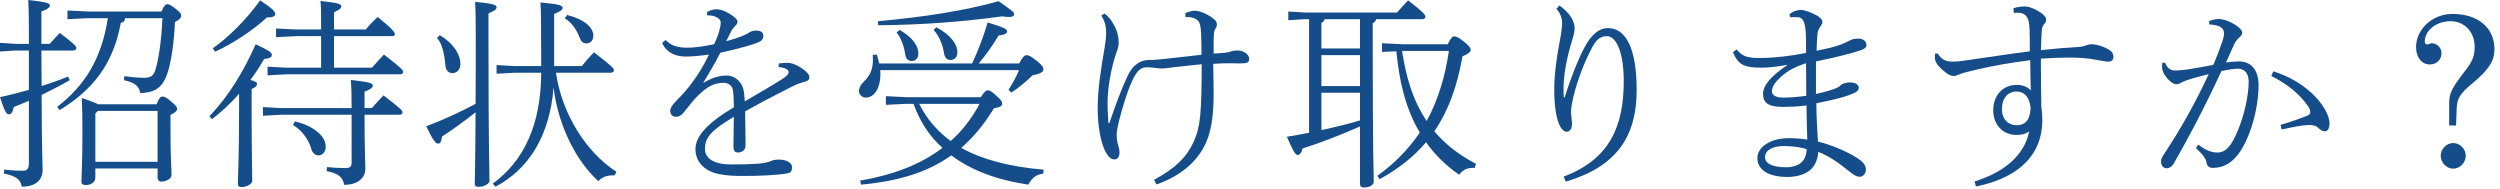
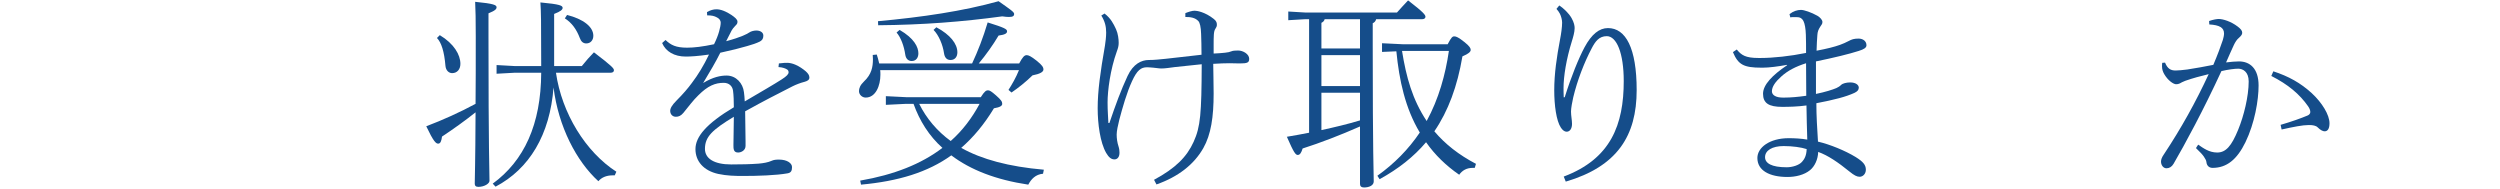
<svg xmlns="http://www.w3.org/2000/svg" width="396" height="30" viewBox="0 0 396 30" fill="none">
-   <path d="M389.04 19.872H387.952V16.288C387.952 14.72 388.464 13.824 390.416 11.296C391.664 9.696 391.984 8.864 391.984 7.392C391.984 5.056 390.352 3.36 388.176 3.36C385.68 3.36 384.08 5.024 384.08 6.56C384.08 6.88 384.24 7.04 384.464 7.04C384.688 7.04 384.944 6.848 385.168 6.848C385.968 6.848 386.736 7.52 386.736 8.416C386.736 9.376 386.032 10.208 384.88 10.208C383.568 10.208 382.704 9.056 382.704 7.456C382.704 4.704 385.2 2.208 388.496 2.208C392.56 2.208 395.12 4.448 395.12 7.776C395.12 9.664 394.256 11.04 391.504 13.312C389.68 14.816 389.2 15.616 389.136 17.184L389.04 19.872ZM388.592 22.656C389.648 22.656 390.576 23.584 390.576 24.672C390.576 25.76 389.648 26.72 388.592 26.72C387.536 26.72 386.608 25.76 386.608 24.672C386.608 23.584 387.536 22.656 388.592 22.656Z" fill="#154D8A" />
  <path d="M361.408 20.512L361.248 19.776C363.104 19.232 364.416 18.752 365.504 18.304C365.76 18.208 365.952 17.984 365.952 17.76C365.952 17.536 365.888 17.248 365.6 16.832C364.256 14.912 362.432 13.376 359.776 12.032L360.096 11.296C362.528 12.096 364.384 13.12 366.176 14.752C367.84 16.288 368.992 18.208 368.992 19.52C368.992 20.384 368.704 20.8 368.224 20.8C367.968 20.8 367.584 20.64 367.104 20.16C366.848 19.904 366.336 19.808 365.856 19.808H365.664C364.736 19.808 363.296 20.096 361.408 20.512ZM347.84 23.456L348.192 22.912C348.992 23.456 349.92 24.16 351.2 24.16C352.576 24.16 353.472 23.136 354.528 20.544C355.424 18.368 356.192 15.264 356.192 12.896C356.192 11.36 355.264 10.88 354.528 10.88C354.016 10.88 352.928 11.008 351.872 11.264C349.024 17.44 346.08 22.88 344.288 25.952C344 26.432 343.616 26.656 343.168 26.656C342.656 26.656 342.304 26.144 342.304 25.6C342.304 25.28 342.432 24.928 342.72 24.512C345.504 20.32 347.808 16.16 349.856 11.744C348.544 12.064 347.424 12.352 346.144 12.8C345.728 12.96 345.44 13.12 345.28 13.216C345.088 13.312 344.896 13.344 344.672 13.344C344.224 13.312 343.392 12.736 342.816 11.744C342.592 11.36 342.464 10.976 342.464 10.496C342.464 10.336 342.464 10.208 342.496 9.952L342.944 9.92C343.328 10.88 343.84 11.168 344.608 11.168C345.056 11.168 345.696 11.104 346.464 11.008C347.776 10.816 349.28 10.528 350.592 10.272C351.296 8.608 351.744 7.392 352.096 6.336C352.192 6.016 352.288 5.6 352.288 5.312C352.288 4.384 351.584 3.968 349.952 3.872L349.92 3.328C350.56 3.104 351.136 3.008 351.456 3.008C352.128 3.008 353.376 3.392 354.432 4.192C354.976 4.608 355.168 4.864 355.168 5.216C355.168 5.472 354.944 5.728 354.656 5.984C354.304 6.272 354.048 6.688 353.824 7.168C353.408 8.032 353.12 8.768 352.608 9.888C353.376 9.792 354.112 9.728 354.656 9.728C356.384 9.728 357.76 10.848 357.76 13.536C357.76 15.872 357.152 19.488 355.68 22.528C354.336 25.28 352.704 26.592 350.464 26.592C349.92 26.592 349.568 26.24 349.504 25.728C349.472 25.376 349.344 25.216 349.088 24.8C348.864 24.48 348.544 24.128 347.84 23.456Z" fill="#154D8A" />
-   <path d="M318.992 2.048L318.928 1.312C319.568 1.088 320.112 1.024 320.816 1.024C321.488 1.024 322.864 1.632 323.632 2.304C323.92 2.56 324.112 2.816 324.112 3.136C324.112 3.392 323.984 3.616 323.76 3.872C323.536 4.128 323.44 4.416 323.408 4.96C323.376 5.664 323.312 6.752 323.28 7.936C325.712 7.68 327.344 7.552 329.04 7.456C329.584 7.424 330 7.36 330.48 7.168C330.64 7.104 331.024 7.008 331.184 7.008C332.24 7.008 333.424 7.456 334.224 7.968C334.608 8.224 334.768 8.64 334.768 9.024C334.768 9.504 334.48 9.76 333.936 9.76C333.52 9.76 333.136 9.664 331.824 9.44C330.672 9.216 329.392 9.12 327.728 9.12C326.48 9.12 325.04 9.184 323.28 9.28V10.656C323.28 12.544 323.312 14.464 323.344 16.832C323.472 17.76 323.504 18.368 323.504 18.976C323.504 25.472 318.48 28.448 312.976 29.536L312.784 28.736C317.712 27.2 320.72 24.416 321.424 20.8C320.944 21.184 320.24 21.376 319.44 21.376C317.2 21.376 315.728 19.712 315.728 17.472C315.728 15.168 317.168 13.44 319.536 13.44C320.304 13.44 321.264 13.792 321.68 14.336C321.616 12.512 321.616 11.168 321.584 9.536C318.512 9.92 315.856 10.4 313.456 10.944C311.632 11.36 311.024 11.52 310.544 11.712C309.968 11.936 309.744 12.032 309.552 12.032C309.232 12.032 308.912 11.968 308.528 11.712C308.048 11.392 307.568 11.008 307.024 10.4C306.672 9.984 306.48 9.504 306.48 9.184C306.48 8.992 306.48 8.704 306.512 8.48H306.96C307.152 8.928 307.632 9.28 307.92 9.472C308.208 9.664 308.688 9.76 309.424 9.76C309.904 9.76 310.48 9.696 310.96 9.632C314.8 9.088 317.776 8.608 321.52 8.128C321.52 6.848 321.52 5.824 321.488 4.672C321.424 3.488 321.296 3.072 321.072 2.72C320.784 2.24 320.336 2.016 319.504 2.016C319.344 2.016 319.184 2.048 318.992 2.048ZM319.44 14.496C318.032 14.496 317.104 15.552 317.104 17.28C317.104 19.008 318.224 19.84 319.44 19.84C320.656 19.84 321.552 19.168 321.648 17.152C321.488 15.328 320.624 14.496 319.44 14.496Z" fill="#154D8A" />
  <path d="M274.496 8.256L275.104 7.84C275.84 8.736 276.48 9.184 278.56 9.184H278.88C280.864 9.184 283.584 8.896 286.08 8.384C286.08 7.296 286.08 6.432 286.048 5.504C286.016 4.544 285.888 3.776 285.664 3.328C285.504 3.008 285.216 2.72 284.672 2.72C284.416 2.72 283.84 2.688 283.584 2.752L283.456 2.24C284.064 1.76 284.704 1.568 285.28 1.568C285.76 1.568 286.912 1.952 287.872 2.496C288.352 2.784 288.672 3.168 288.672 3.488C288.672 3.776 288.544 3.904 288.352 4.192C288.032 4.672 287.904 5.024 287.872 5.536C287.808 6.336 287.776 6.976 287.744 8.032C289.44 7.712 290.56 7.424 291.456 7.104C291.968 6.912 292.352 6.752 292.832 6.496C293.312 6.24 293.664 6.112 294.4 6.112C295.072 6.112 295.648 6.496 295.648 7.168C295.648 7.552 295.264 7.808 294.432 8.064C292.96 8.544 290.464 9.152 287.648 9.728V14.88C289.184 14.56 290.272 14.208 290.88 13.952C291.136 13.824 291.392 13.696 291.648 13.44C291.872 13.216 292.48 13.056 293.056 13.056C293.984 13.056 294.432 13.472 294.432 13.888C294.432 14.24 294.208 14.496 293.728 14.72C292.384 15.328 290.688 15.776 287.712 16.352C287.712 18.304 287.84 20.384 287.968 22.432C289.888 22.88 292.288 23.872 293.92 24.864C295.104 25.6 295.552 26.112 295.552 26.88C295.552 27.52 295.104 28 294.56 28C294.144 28 293.696 27.776 292.992 27.2C291.136 25.696 289.536 24.608 288 24.064C287.968 25.28 287.424 26.368 286.72 26.944C285.792 27.712 284.416 28.032 283.136 28.032C280.288 28.032 278.368 27.008 278.368 25.024C278.368 23.36 280.32 21.888 283.328 21.888C284.32 21.888 285.344 21.952 286.272 22.112C286.208 20.288 286.176 18.528 286.144 16.704C284.768 16.896 283.328 16.928 282.304 16.928C280.192 16.928 279.264 16.352 279.264 14.848C279.264 13.44 280.736 11.904 283.072 10.336V10.272C281.664 10.528 280.224 10.72 279.232 10.72H279.008C276.192 10.72 275.328 10.24 274.496 8.256ZM286.176 23.616C285.312 23.328 283.904 23.136 282.528 23.136C280.704 23.136 279.584 23.84 279.584 24.896C279.584 25.856 280.608 26.496 283.008 26.496C283.904 26.496 284.96 26.176 285.44 25.632C285.824 25.216 286.144 24.64 286.176 23.616ZM286.112 15.168C286.112 13.504 286.08 11.648 286.08 10.016C284.384 10.56 283.168 11.2 282.144 12.128C281.216 12.96 280.672 13.728 280.672 14.464C280.672 15.104 281.376 15.456 282.368 15.456H282.72C283.584 15.456 284.8 15.36 286.112 15.168Z" fill="#154D8A" />
  <path d="M246.544 1.408L246.992 0.864C247.632 1.28 248.496 2.08 248.944 2.88C249.328 3.552 249.424 4.096 249.424 4.448C249.424 5.088 249.168 5.952 248.976 6.56C248.112 9.344 247.664 12.064 247.664 13.952C247.664 14.24 247.664 14.752 247.696 15.424L247.856 15.392C248.88 12.128 250.064 9.216 250.992 7.488C252.112 5.408 253.328 4.448 254.704 4.448C257.52 4.448 259.248 7.616 259.248 14.272C259.248 21.504 256.176 26.368 248.016 28.768L247.696 27.968C255.184 25.152 257.2 19.712 257.2 12.832C257.2 8.416 256.08 5.728 254.512 5.728C253.296 5.728 252.688 6.56 252.112 7.68C250.96 9.856 249.84 12.736 249.2 15.424C249.04 16.128 248.848 17.152 248.848 17.664C248.848 18.368 249.008 19.008 249.008 19.616C249.008 20.352 248.688 20.864 248.144 20.864C247.824 20.864 247.504 20.608 247.248 20.224C246.512 19.136 246.192 16.64 246.192 14.304C246.192 11.712 246.576 9.056 247.12 6.208C247.28 5.408 247.44 4.288 247.44 3.584C247.44 3.136 247.28 2.56 247.088 2.176C246.96 1.92 246.768 1.664 246.544 1.408Z" fill="#154D8A" />
  <path d="M215.424 29.152V20.032C212.384 21.376 209.152 22.624 206.336 23.52C206.144 24.16 205.92 24.544 205.568 24.544C205.216 24.544 204.928 24.16 203.84 21.664C205.024 21.472 206.208 21.248 207.36 21.024V3.04H206.752L204.064 3.2V1.824L206.752 1.984H221.28C221.824 1.376 222.368 0.768 223.04 0.064C225.504 1.952 225.792 2.368 225.792 2.656C225.792 2.88 225.6 3.04 225.28 3.04H217.984C217.888 3.36 217.728 3.552 217.44 3.68V7.232C217.44 24.96 217.6 27.264 217.6 28.736C217.6 29.376 216.864 29.696 216.064 29.696C215.648 29.696 215.424 29.504 215.424 29.152ZM215.424 13.632V8.736H209.312V13.632H215.424ZM215.424 19.072V14.688H209.312V20.608C211.36 20.16 213.408 19.68 215.424 19.072ZM215.424 7.68V3.04H209.824C209.76 3.328 209.568 3.488 209.312 3.616V7.68H215.424ZM222.176 7.008H229.312C229.888 5.888 230.08 5.76 230.368 5.76C230.656 5.76 231.04 5.92 232 6.688C232.8 7.328 232.96 7.648 232.96 7.904C232.96 8.192 232.64 8.512 231.648 8.928C230.848 13.664 229.408 17.568 227.2 20.8C228.928 22.848 231.104 24.544 233.792 25.952L233.6 26.592H233.28C232.288 26.592 231.616 27.008 231.136 27.68C229.056 26.24 227.296 24.544 225.888 22.528C223.936 24.832 221.504 26.752 218.528 28.384L218.176 27.84C220.864 25.92 223.104 23.648 224.896 20.992C222.592 17.152 221.632 12.736 221.184 8.128L218.912 8.224V6.848L222.176 7.008ZM229.504 8.064H222.08C222.752 12.224 223.712 15.744 225.984 19.168C227.904 15.648 228.96 11.808 229.504 8.064Z" fill="#154D8A" />
  <path d="M183.184 29.216L182.8 28.48C186.192 26.656 187.984 24.864 189.072 22.464C190.16 20.064 190.32 18.016 190.352 10.176C189.008 10.304 187.568 10.464 186.096 10.624C185.296 10.72 184.624 10.848 183.952 10.848C183.568 10.848 183.12 10.752 182.672 10.72C182.256 10.688 181.968 10.656 181.68 10.656C180.752 10.656 180.112 11.104 179.312 12.864C178.48 14.656 177.808 17.056 177.296 18.976C177.072 19.872 176.88 20.768 176.88 21.312C176.88 21.92 176.976 22.592 177.168 23.168C177.296 23.552 177.328 23.936 177.328 24.192C177.328 24.896 176.976 25.248 176.528 25.248C176.016 25.248 175.632 24.928 175.216 24.224C174.256 22.56 173.872 19.584 173.872 17.152C173.872 14.4 174.288 11.456 175.024 7.232C175.12 6.624 175.216 5.856 175.216 5.152C175.216 4.192 175.024 3.392 174.448 2.464L174.96 2.144C175.952 2.912 176.368 3.744 176.784 4.64C177.104 5.344 177.2 6.24 177.2 6.784C177.2 7.264 177.104 7.616 176.912 8.128C175.856 11.04 175.44 14.4 175.44 16.224C175.44 17.664 175.536 18.56 175.568 19.488H175.728C176.752 16.48 177.552 14.304 178.608 12.032C179.504 10.112 180.816 9.504 181.968 9.504C182.928 9.504 183.6 9.408 184.656 9.312C186.48 9.12 188.208 8.896 190.32 8.672C190.32 7.36 190.288 6.336 190.256 5.376C190.224 4.288 190.064 3.584 189.808 3.328C189.296 2.784 188.56 2.688 187.76 2.688V2.08C188.24 1.888 188.816 1.696 189.232 1.696C189.584 1.696 190.864 1.888 192.272 3.008C192.72 3.36 192.752 3.648 192.752 3.936C192.752 4.16 192.688 4.288 192.528 4.544C192.368 4.768 192.304 5.056 192.272 5.504C192.24 5.984 192.24 6.528 192.24 7.04V8.48C192.944 8.448 193.456 8.416 194.032 8.352C194.544 8.288 194.736 8.256 195.056 8.128C195.28 8.032 195.6 8 196.112 8C196.912 8 197.872 8.576 197.872 9.312C197.872 9.92 197.584 10.048 196.368 10.048C196.016 10.048 195.472 10.016 194.768 10.016C194.064 10.016 193.2 10.048 192.176 10.112C192.176 11.392 192.24 12.736 192.24 14.816C192.24 18.528 191.824 21.312 190.608 23.456C189.136 26.048 186.64 28 183.184 29.216Z" fill="#154D8A" />
  <path d="M143.52 15.392H155.36C155.936 14.464 156.224 14.304 156.48 14.304C156.768 14.304 157.024 14.464 157.76 15.104C158.592 15.84 158.752 16.096 158.752 16.448C158.752 16.768 158.4 16.992 157.44 17.152C155.904 19.68 154.208 21.728 152.256 23.424C155.52 25.248 159.808 26.4 165.344 26.88L165.216 27.52C164.032 27.616 163.328 28.384 162.88 29.248C157.76 28.48 153.728 26.912 150.688 24.608C146.944 27.296 142.304 28.704 136.384 29.248L136.256 28.608C141.632 27.68 145.92 25.984 149.28 23.424C147.168 21.536 145.664 19.136 144.704 16.448H143.52L140.32 16.608V15.232L143.52 15.392ZM155.168 16.448H145.6C146.752 18.784 148.48 20.8 150.592 22.336C152.48 20.672 153.984 18.656 155.168 16.448ZM139.264 10.048H153.984C154.912 8.064 155.744 5.92 156.448 3.552C159.104 4.384 159.52 4.608 159.52 4.96C159.52 5.312 159.136 5.504 158.176 5.632C157.28 7.136 156.192 8.672 155.04 10.048H161.44C161.984 9.024 162.272 8.736 162.624 8.736C162.912 8.736 163.296 8.896 164.224 9.632C165.088 10.336 165.28 10.656 165.28 11.008C165.28 11.392 164.736 11.712 163.552 11.936C162.4 13.056 161.376 13.856 160.224 14.656L159.744 14.24C160.32 13.344 160.928 12.288 161.408 11.104H139.424C139.456 11.36 139.456 11.616 139.456 11.84C139.456 13.568 138.72 15.456 137.12 15.456C136.576 15.456 136.064 15.008 136.064 14.432C136.064 13.984 136.256 13.472 136.864 12.896C138.048 11.776 138.272 10.624 138.272 9.376C138.272 9.152 138.24 8.928 138.24 8.704L138.88 8.64C139.008 8.992 139.136 9.504 139.264 10.048ZM142.016 5.152L142.496 4.736C144.832 6.08 145.472 7.488 145.472 8.448C145.472 9.12 145.12 9.664 144.416 9.664C143.872 9.664 143.488 9.312 143.392 8.64C143.2 7.296 142.688 5.92 142.016 5.152ZM139.104 4L139.072 3.36C146.048 2.72 152.576 1.76 158.176 0.192C160.032 1.504 160.64 1.888 160.64 2.208C160.64 2.528 160.448 2.688 159.808 2.688C159.552 2.688 159.2 2.656 158.752 2.592C152.416 3.456 146.208 3.936 139.104 4ZM147.872 4.736L148.32 4.32C150.528 5.504 151.648 6.944 151.648 8.288C151.648 8.992 151.264 9.504 150.56 9.504C149.952 9.504 149.632 9.088 149.536 8.448C149.344 7.104 148.704 5.568 147.872 4.736Z" fill="#154D8A" />
  <path d="M123.312 10.624L123.376 10.048C124.016 9.952 124.496 9.952 124.752 9.952C125.04 9.952 125.52 10.048 125.968 10.24C126.576 10.496 127.184 10.912 127.632 11.296C127.984 11.616 128.208 11.904 128.208 12.288C128.208 12.64 127.92 12.832 127.44 12.96C126.8 13.12 126.064 13.408 125.552 13.664C122.864 15.04 121.136 15.904 118.032 17.632C118.064 19.744 118.096 21.28 118.096 22.4V23.104C118.096 23.808 117.424 24.16 116.912 24.16C116.176 24.16 116.176 23.552 116.176 22.976C116.176 21.504 116.24 20.032 116.24 18.496C112.816 20.576 111.664 21.664 111.664 23.584C111.664 25.088 113.072 26.048 115.824 26.048C117.328 26.048 118.896 26.016 120.144 25.92C120.912 25.856 121.648 25.728 122.224 25.472C122.576 25.312 122.896 25.28 123.408 25.28C124.688 25.28 125.456 25.856 125.456 26.464C125.456 27.008 125.328 27.36 124.752 27.456C122.96 27.776 120.048 27.872 117.712 27.872C116.4 27.872 115.12 27.84 113.776 27.552C111.44 27.04 110.16 25.536 110.16 23.616C110.16 21.664 111.888 19.584 116.24 16.992C116.24 16.032 116.208 15.072 116.112 14.368C116.016 13.632 115.472 13.12 114.64 13.12C113.296 13.12 112.144 13.568 110.608 15.104C109.776 15.904 109.136 16.8 108.24 17.888C107.856 18.336 107.504 18.496 107.056 18.496C106.512 18.496 106.16 18.08 106.16 17.568C106.16 17.184 106.384 16.704 107.184 15.904C108.176 14.912 108.976 13.984 109.584 13.152C110.576 11.84 111.44 10.432 112.304 8.64C110.544 8.896 109.36 8.96 108.624 8.96C106.8 8.96 105.456 8.16 104.88 6.816L105.424 6.336C106.256 7.136 107.056 7.552 108.848 7.552C109.936 7.552 111.28 7.392 113.104 7.008C113.456 6.304 113.744 5.568 113.904 4.992C114.064 4.448 114.16 3.904 114.16 3.616C114.16 3.168 113.872 2.912 113.552 2.752C113.136 2.528 112.752 2.432 112.016 2.432L111.984 1.92C112.528 1.6 113.008 1.472 113.488 1.472C114.16 1.472 114.992 1.792 115.856 2.368C116.368 2.72 116.816 3.072 116.816 3.424C116.816 3.744 116.72 3.84 116.464 4.096C116.208 4.352 116.016 4.608 115.888 4.832C115.664 5.248 115.344 5.888 115.024 6.528C117.424 5.888 118.416 5.344 118.672 5.152C118.992 4.928 119.472 4.832 119.856 4.832C120.56 4.864 120.912 5.216 120.912 5.632C120.912 6.016 120.816 6.336 120.336 6.592C119.824 6.848 119.152 7.072 118.352 7.296C117.04 7.68 116.112 7.904 114.096 8.352C113.328 9.888 112.528 11.232 111.376 13.152C112.944 12.192 114.16 11.968 115.088 11.968C116.624 11.968 117.68 13.216 117.84 14.592C117.904 15.104 117.936 15.392 117.968 16.064C120.752 14.432 122.576 13.376 123.824 12.576C124.624 12.064 124.912 11.744 124.912 11.456C124.912 11.232 124.816 11.072 124.624 10.976C124.432 10.848 123.952 10.656 123.312 10.624Z" fill="#154D8A" />
  <path d="M87.776 10.464H92.16C92.768 9.696 93.472 8.896 94.08 8.288C97.024 10.528 97.248 10.848 97.248 11.136C97.248 11.36 97.056 11.52 96.736 11.52H88.064C88.992 17.952 92.768 24.064 97.632 27.2L97.376 27.776H97.024C96.032 27.776 95.264 28.128 94.784 28.704C91.296 25.536 88.448 20.032 87.68 13.856C87.104 21.376 83.84 26.752 78.496 29.568L78.048 29.088C83.008 25.472 85.696 19.712 85.728 11.52H81.536L78.656 11.68V10.304L81.536 10.464H85.728C85.728 3.136 85.696 1.76 85.6 0.384C88.736 0.672 89.12 0.896 89.12 1.248C89.12 1.504 88.864 1.792 87.776 2.208V10.464ZM77.376 2.112V5.728C77.376 23.936 77.536 27.424 77.536 28.64C77.536 29.088 76.704 29.6 75.776 29.6C75.36 29.6 75.2 29.408 75.2 29.088C75.2 28.16 75.296 26.144 75.328 17.792C73.728 19.072 71.808 20.448 70.016 21.632C69.92 22.368 69.76 22.752 69.408 22.752C69.056 22.752 68.672 22.432 67.52 20C70.144 19.008 72.832 17.792 75.328 16.448C75.36 13.6 75.36 10.08 75.36 5.728C75.36 2.88 75.328 1.76 75.264 0.288C78.24 0.576 78.656 0.8 78.656 1.152C78.656 1.408 78.496 1.664 77.376 2.112ZM69.216 6.016L69.664 5.568C71.904 6.912 72.928 8.672 72.928 10.112C72.928 10.976 72.416 11.584 71.616 11.584C71.104 11.584 70.624 11.168 70.56 10.432C70.368 8.16 69.92 6.752 69.216 6.016ZM89.472 2.912L89.824 2.368C92.352 3.008 93.984 4.224 93.984 5.664C93.984 6.336 93.568 6.88 92.864 6.88C92.352 6.88 92.032 6.56 91.84 6.016C91.328 4.672 90.592 3.616 89.472 2.912Z" fill="#154D8A" />
-   <path d="M52.912 10.72H58.928C59.472 10.08 60.144 9.344 60.816 8.64C63.696 10.848 63.856 11.136 63.856 11.392C63.856 11.616 63.664 11.776 63.344 11.776H45.264L42.384 11.936V10.56L45.264 10.72H50.864V5.728H46.928L43.728 5.888V4.512L46.928 4.672H50.864V4.416C50.864 2.016 50.864 1.248 50.768 0.16C53.712 0.448 54.064 0.672 54.064 1.024C54.064 1.28 53.808 1.536 52.912 1.952V4.672H57.936C58.448 4.032 59.184 3.264 59.824 2.688C62.256 4.64 62.544 5.152 62.544 5.408C62.544 5.6 62.448 5.728 62.128 5.728H52.912V10.72ZM33.584 18.88L33.168 18.4C36.176 15.328 38.672 11.168 40.496 7.008C42.576 8 43.056 8.288 43.056 8.704C43.056 9.056 42.736 9.248 41.84 9.344C41.232 10.4 40.496 11.552 39.664 12.672C40.528 12.896 40.72 13.088 40.72 13.312C40.72 13.568 40.528 13.792 39.856 14.112V16.864C39.856 24.544 39.952 27.232 39.952 28.672C39.952 29.12 39.088 29.632 38.256 29.632C37.84 29.632 37.68 29.472 37.68 29.152C37.68 27.936 37.872 25.312 37.872 16.864V14.848C36.592 16.32 35.12 17.696 33.584 18.88ZM44.528 17.12H55.696C55.696 14.848 55.664 13.792 55.568 12.672C58.672 12.992 59.056 13.216 59.056 13.568C59.056 13.824 58.8 14.112 57.744 14.528V17.12H58.896C59.44 16.48 60.08 15.808 60.752 15.104C63.536 17.248 63.76 17.536 63.76 17.792C63.76 18.016 63.568 18.176 63.248 18.176H57.744C57.744 23.744 57.872 25.504 57.872 26.752C57.872 28.256 56.56 29.28 54.512 29.28C54.32 28.128 53.68 27.456 51.728 27.104L51.792 26.464C52.72 26.56 53.776 26.624 54.704 26.624C55.472 26.624 55.696 26.368 55.696 25.728V18.176H44.528L41.648 18.336V16.96L44.528 17.12ZM34.064 8.192L33.712 7.648C36.176 5.92 39.088 3.04 41.2 0.064C43.088 1.312 43.6 1.792 43.6 2.208C43.6 2.528 43.28 2.752 42.544 2.752H42.288C40.208 4.704 36.944 6.88 34.064 8.192ZM46.416 19.808L46.704 19.232C48.56 19.648 50 20.48 50.832 21.408C51.376 22.016 51.6 22.688 51.6 23.296C51.6 23.84 51.216 24.608 50.48 24.608C49.968 24.608 49.52 24.32 49.296 23.552C48.912 22.176 47.856 20.64 46.416 19.808Z" fill="#154D8A" />
-   <path d="M24.96 25.632V17.568H15.488L15.104 17.984V25.632H24.96ZM17.088 2.88H13.952L10.688 3.04V1.664L13.952 1.824H25.568C26.048 0.8 26.24 0.672 26.464 0.672C26.752 0.672 26.912 0.704 27.68 1.28C28.576 1.952 28.704 2.208 28.704 2.464C28.704 2.784 28.544 3.04 27.712 3.488C27.584 6.848 27.072 10.016 26.496 11.68C25.728 13.888 24.576 14.656 22.208 14.752C22.048 13.632 21.312 13.056 19.648 12.704L19.68 12.064C20.64 12.192 21.824 12.32 22.752 12.32C23.904 12.32 24.288 12.032 24.608 11.072C25.088 9.6 25.568 6.592 25.728 2.88H19.808C19.776 3.328 19.584 3.52 19.136 3.616C17.92 10.272 14.592 14.304 9.44 17.44L9.056 16.928C13.44 13.536 16.064 9.376 17.088 2.88ZM15.52 16.512H24.8C25.248 15.424 25.44 15.296 25.728 15.296C26.048 15.296 26.24 15.36 27.104 16.064C27.968 16.8 28.064 17.024 28.064 17.28C28.064 17.536 27.776 17.824 27.008 18.208V20.992C27.008 24.864 27.168 26.72 27.168 27.776C27.168 28.32 26.24 28.768 25.568 28.768C25.216 28.768 24.96 28.512 24.96 28.192V26.688H15.104V28.16C15.104 28.864 14.4 29.312 13.6 29.312C13.088 29.312 12.896 29.12 12.896 28.8C12.896 27.936 13.056 25.952 13.056 21.12C13.056 18.656 13.024 17.248 12.96 15.52C14.4 16 15.136 16.288 15.52 16.512ZM6.56 8L6.592 13.632C8 13.184 9.376 12.704 10.784 12.128L11.04 12.704C9.536 13.568 8.032 14.336 6.592 15.04C6.624 24.416 6.752 25.888 6.752 26.88C6.752 28.48 5.696 29.568 3.456 29.568C3.232 28.384 2.496 27.872 0.608 27.488L0.672 26.848C1.6 26.976 2.496 27.04 3.648 27.04C4.288 27.04 4.576 26.784 4.576 25.76V15.968C3.744 16.32 2.944 16.64 2.176 16.96C2.016 17.792 1.76 18.112 1.408 18.112C1.024 18.112 0.768 17.76 0 15.392C1.6 15.04 3.104 14.656 4.576 14.24V8H2.432L0 8.16V6.784L2.432 6.944H4.576V5.216C4.576 2.56 4.544 1.152 4.48 0C7.488 0.32 7.904 0.544 7.904 0.864C7.904 1.12 7.648 1.44 6.56 1.824V6.944H7.872C8.384 6.4 8.896 5.792 9.472 5.216C11.712 6.912 12.096 7.328 12.096 7.616C12.096 7.84 11.904 8 11.584 8H6.56Z" fill="#154D8A" />
</svg>